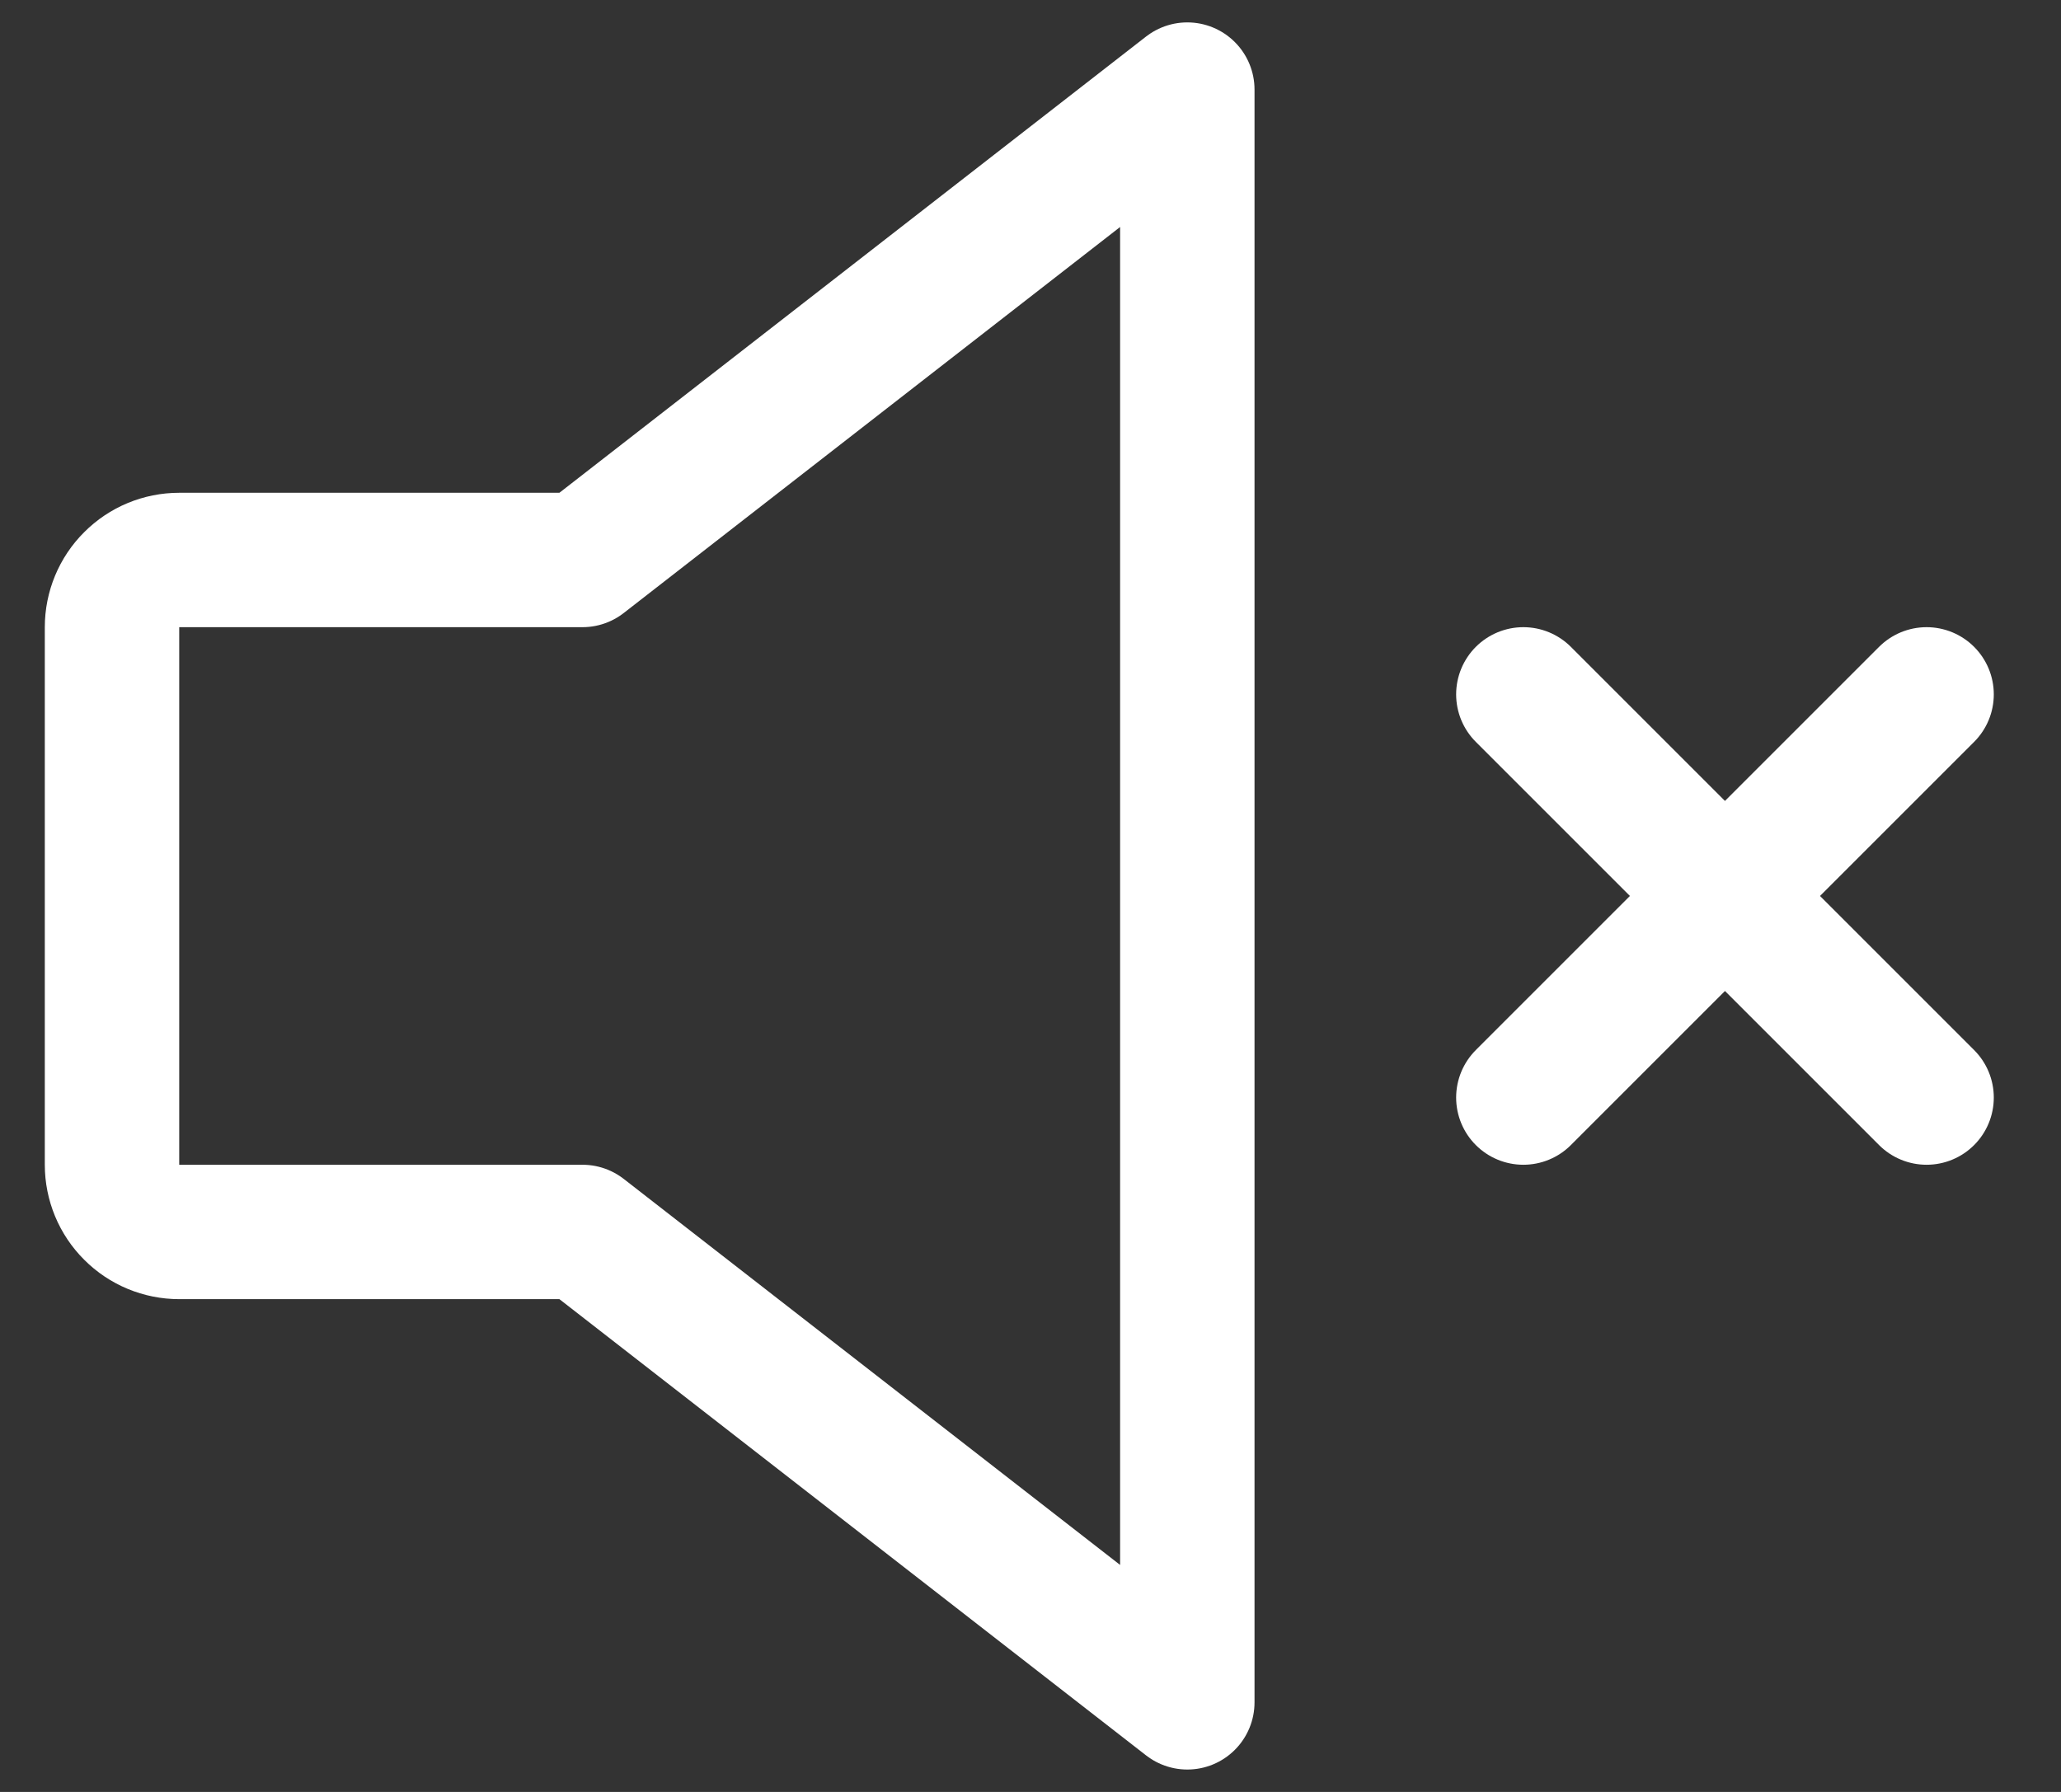
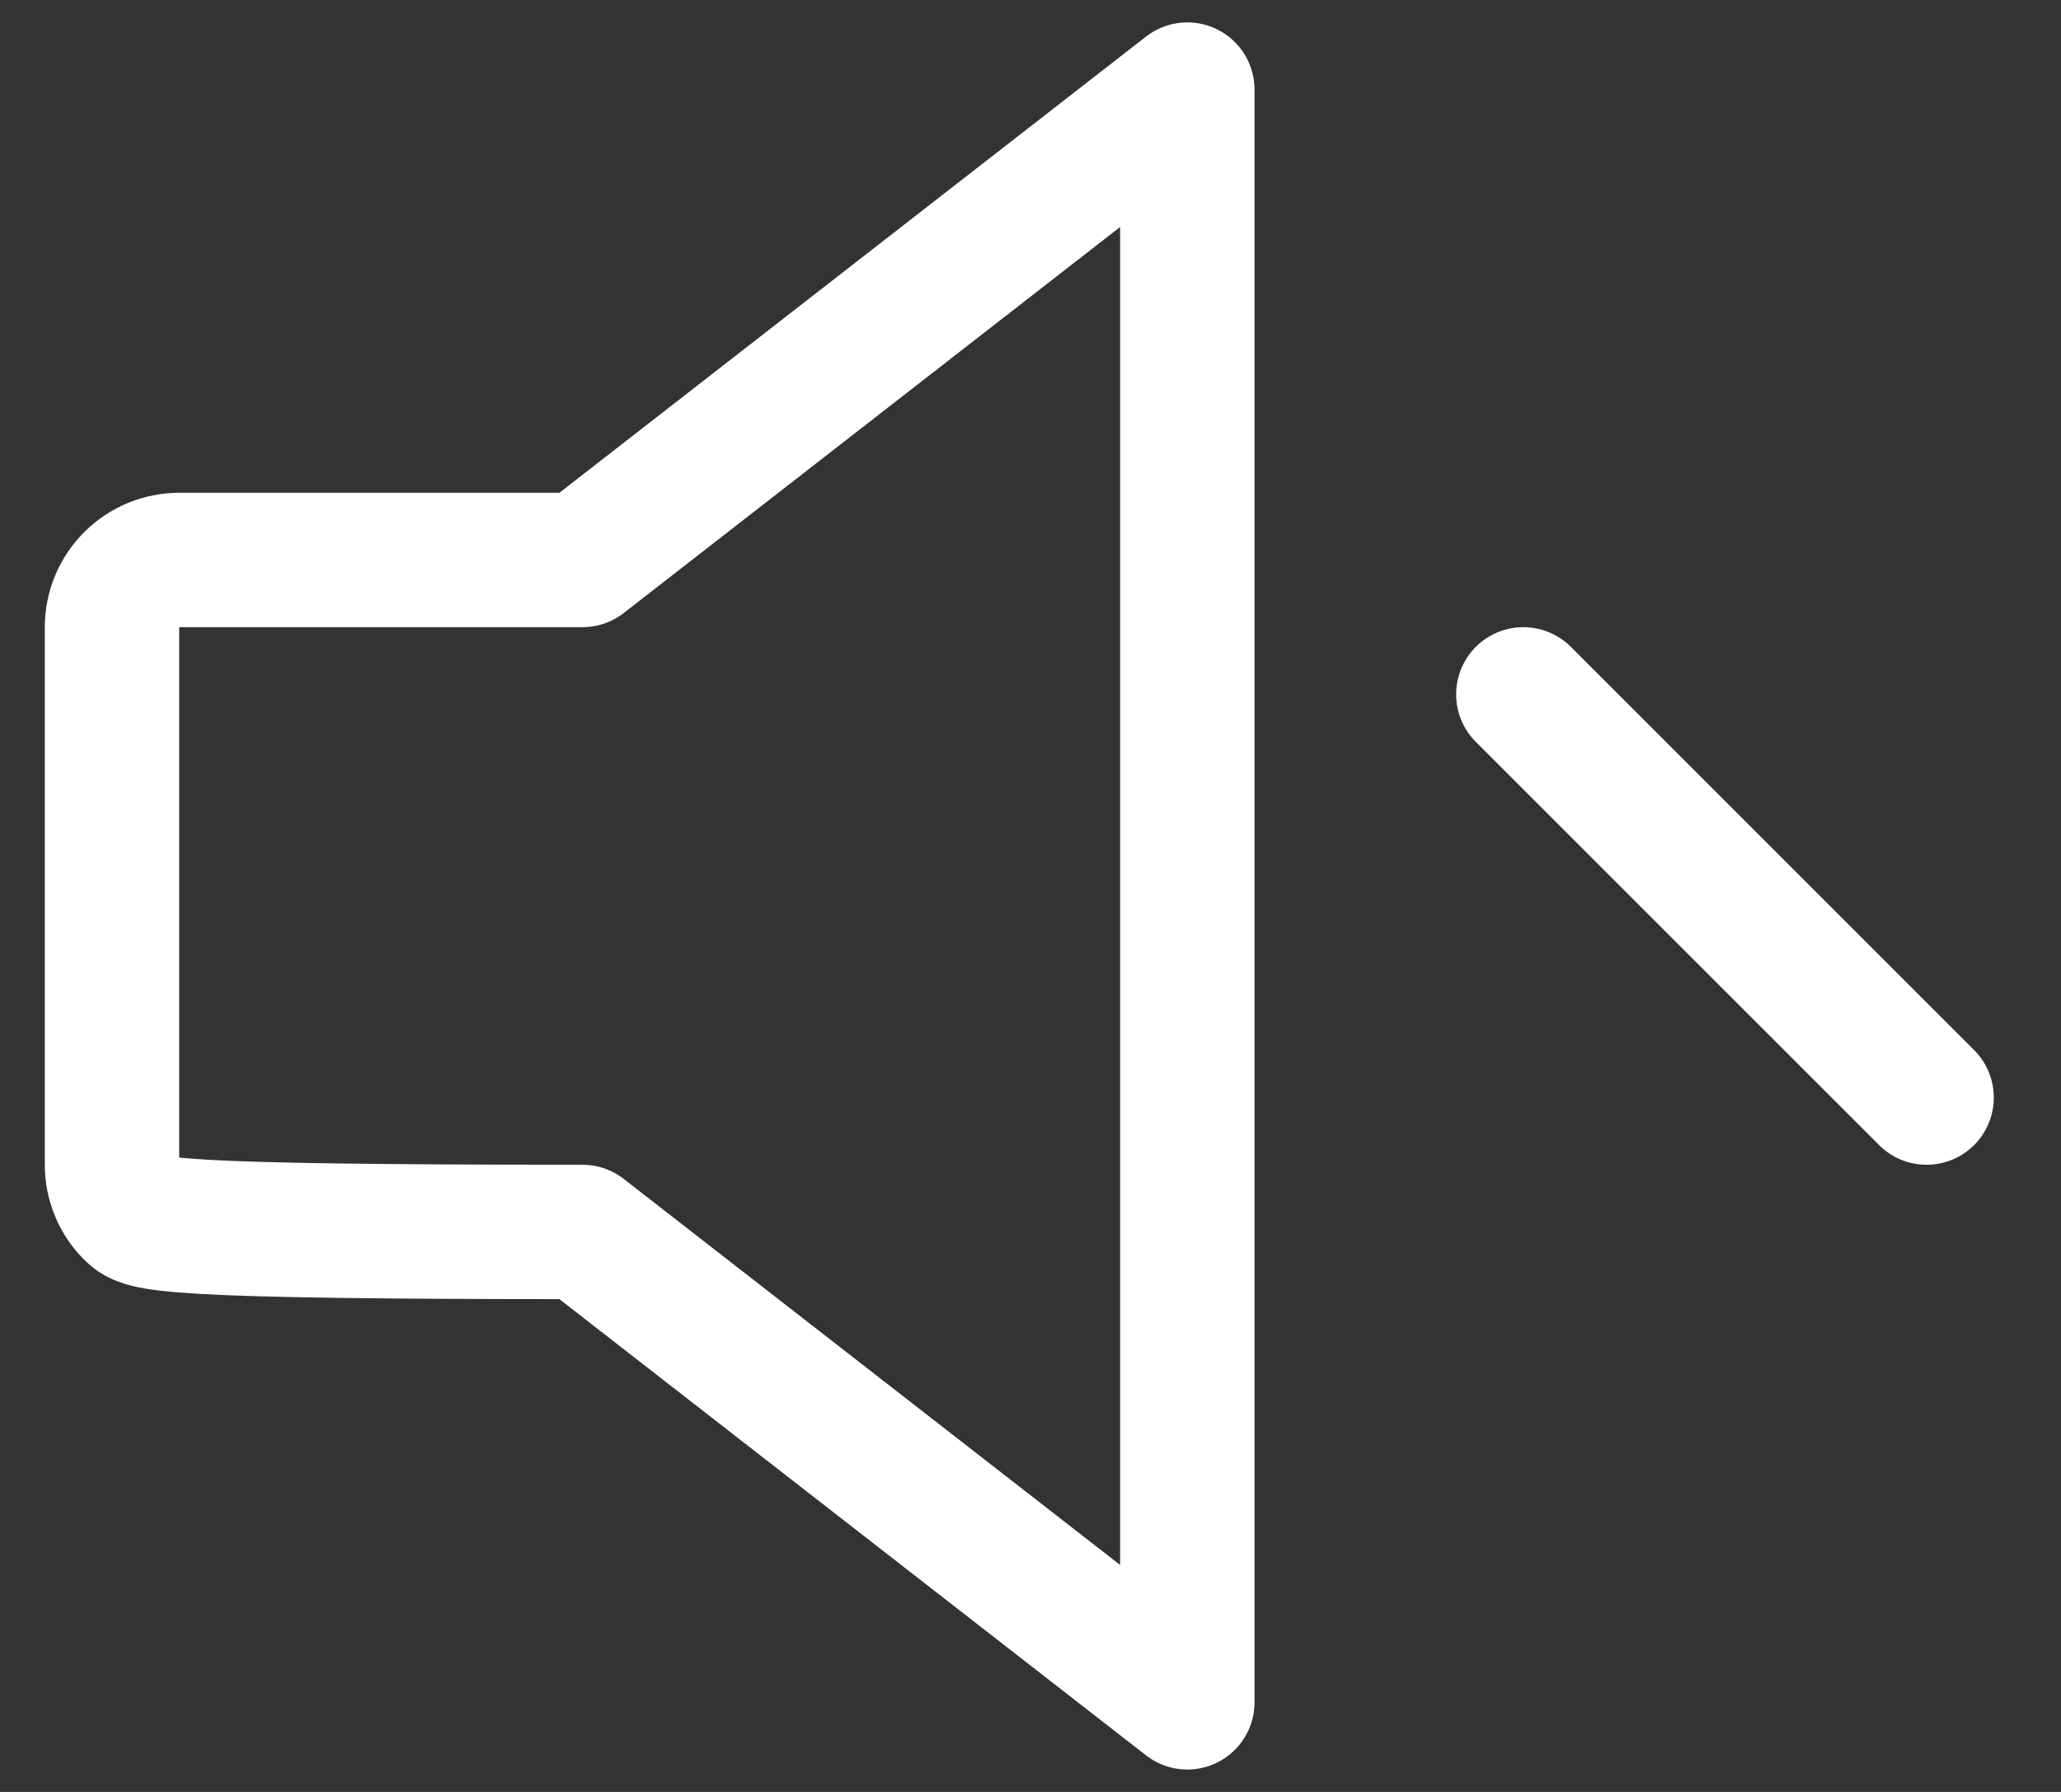
<svg xmlns="http://www.w3.org/2000/svg" width="23" height="20" viewBox="0 0 23 20" fill="none">
  <rect x="0" y="0" width="23" height="20" fill="#333333" stroke="none" />
-   <path d="M6.5 13.75H2C1.801 13.75 1.61 13.671 1.47 13.53C1.329 13.39 1.25 13.199 1.25 13V7C1.25 6.801 1.329 6.61 1.47 6.47C1.61 6.329 1.801 6.25 2 6.25H6.5L13.25 1V19L6.5 13.75Z" stroke="white" stroke-width="1.5" stroke-linecap="round" stroke-linejoin="round" />
-   <path d="M21.5 7.75L17 12.25" stroke="white" stroke-width="1.5" stroke-linecap="round" stroke-linejoin="round" />
+   <path d="M6.5 13.75C1.801 13.75 1.61 13.671 1.47 13.53C1.329 13.39 1.25 13.199 1.25 13V7C1.25 6.801 1.329 6.61 1.47 6.47C1.61 6.329 1.801 6.25 2 6.25H6.5L13.25 1V19L6.5 13.75Z" stroke="white" stroke-width="1.5" stroke-linecap="round" stroke-linejoin="round" />
  <path d="M21.5 12.25L17 7.75" stroke="white" stroke-width="1.5" stroke-linecap="round" stroke-linejoin="round" />
</svg>